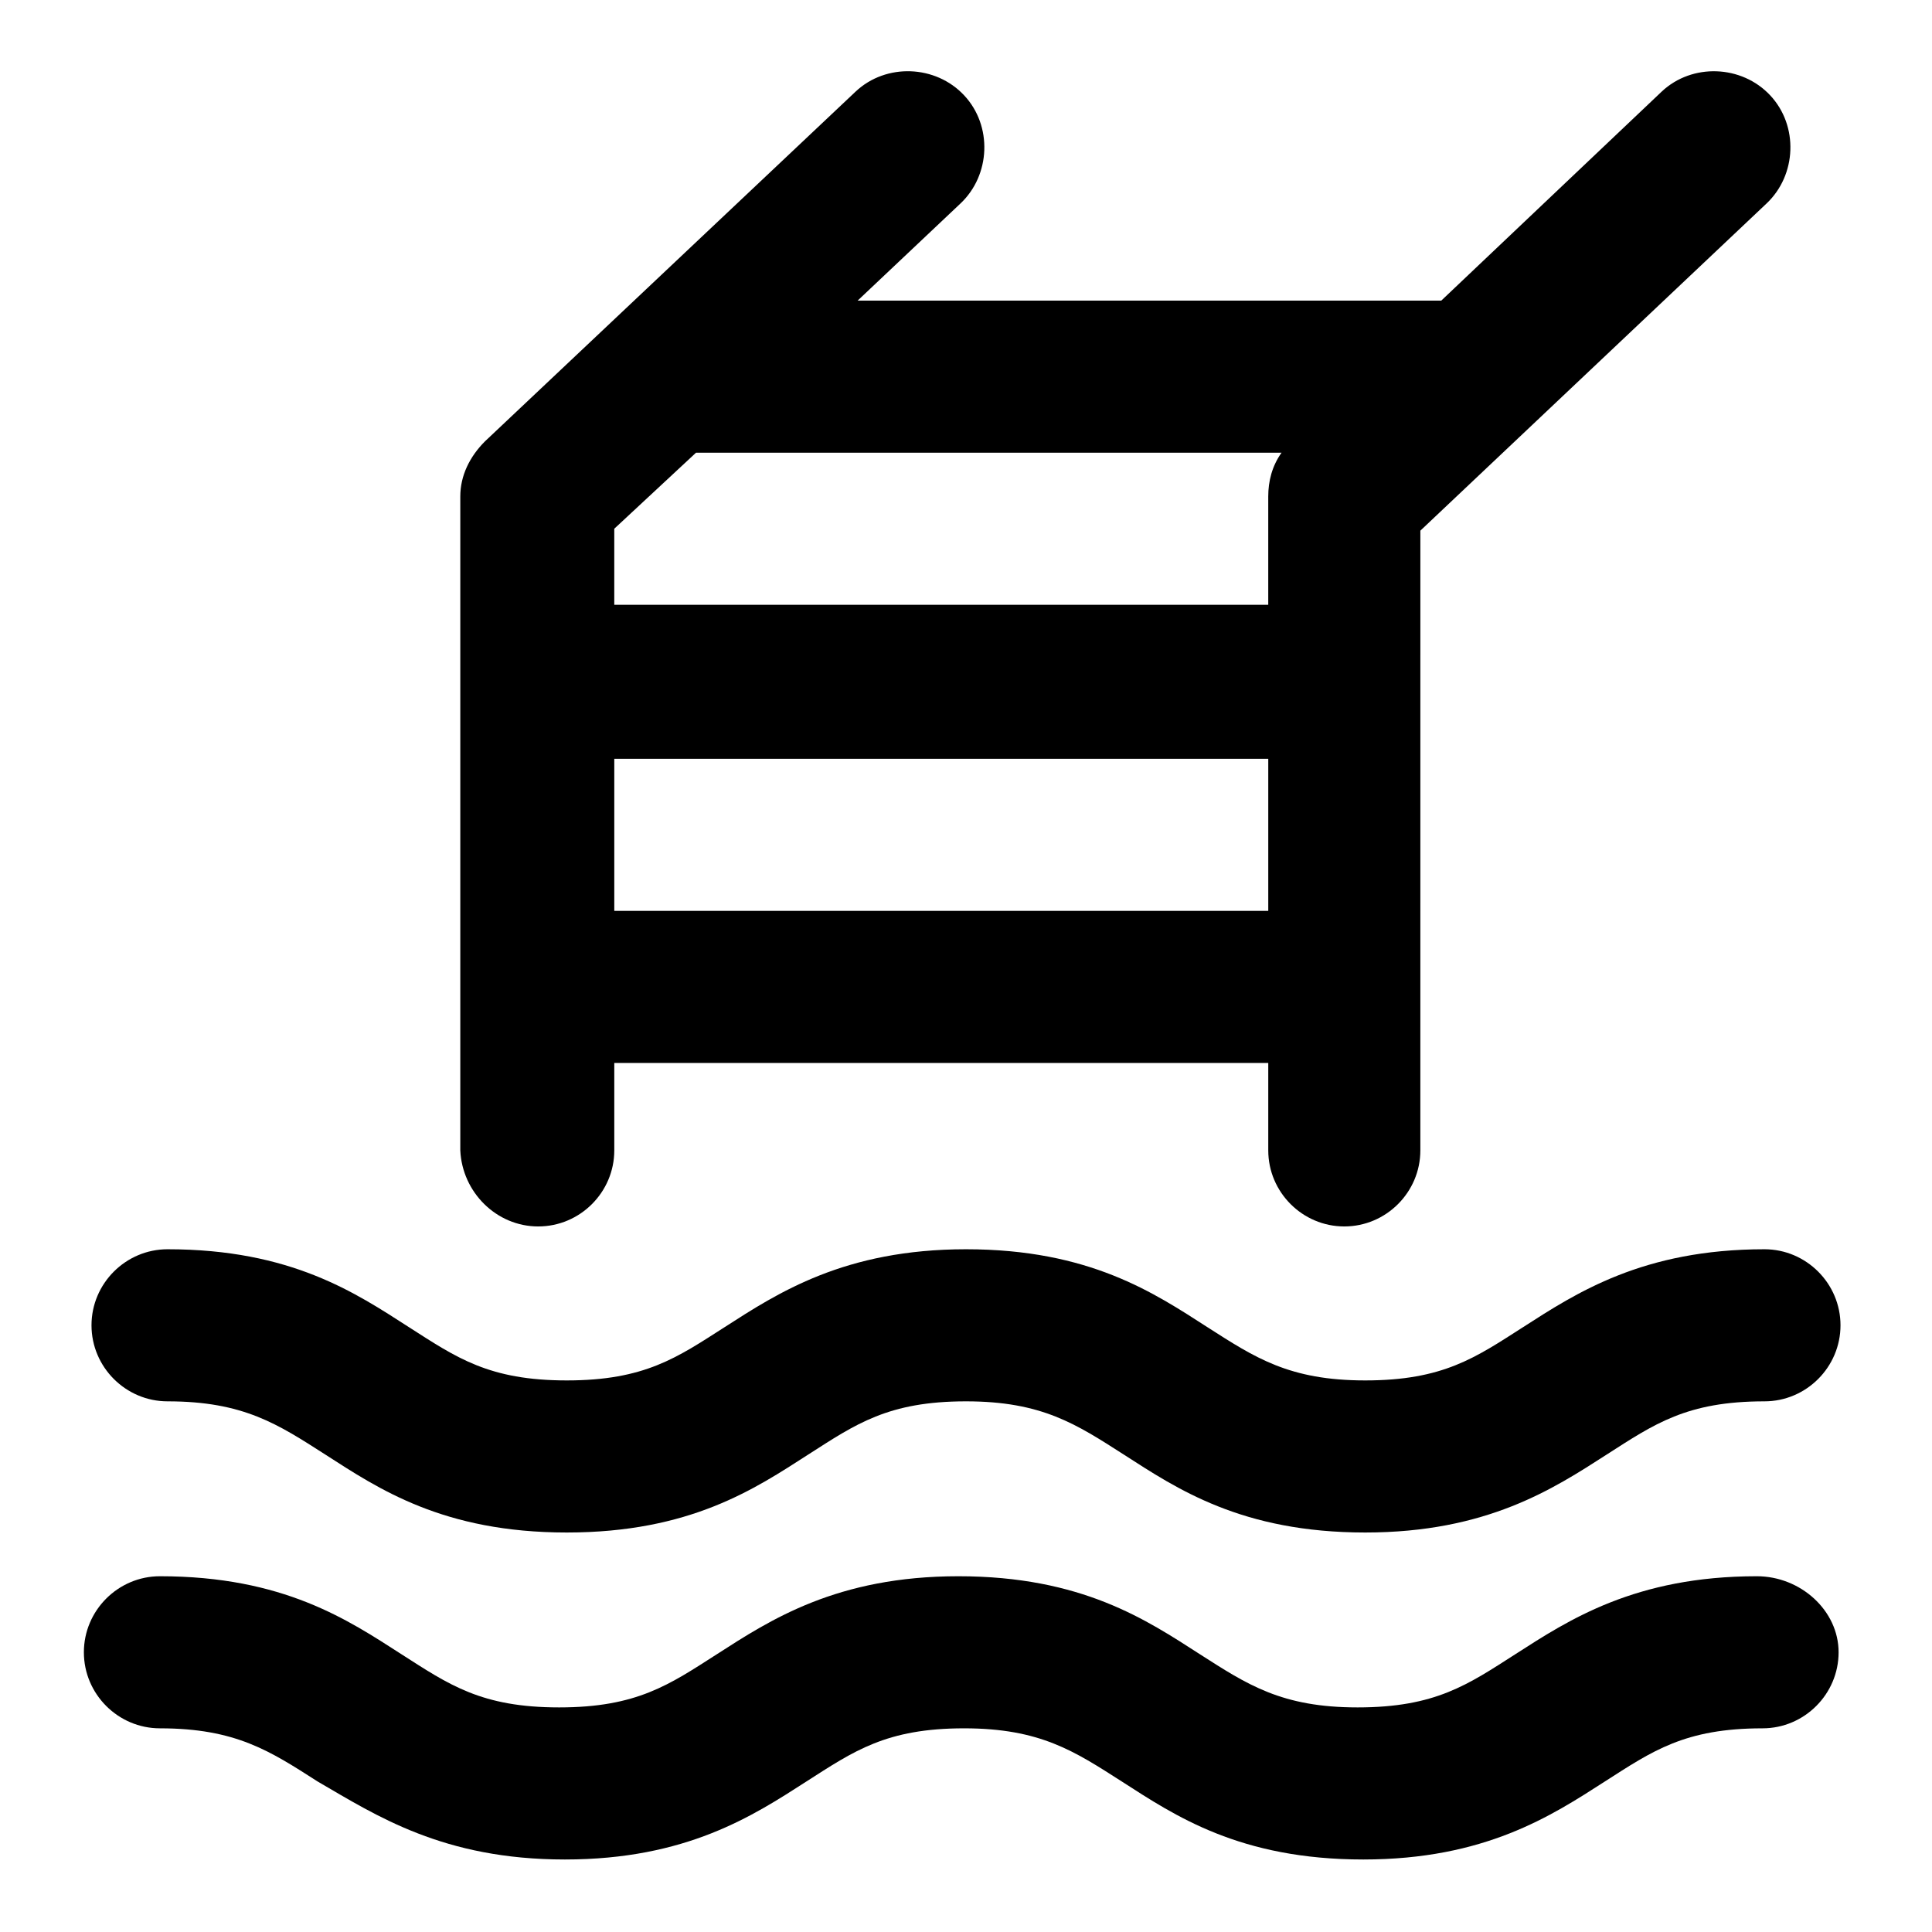
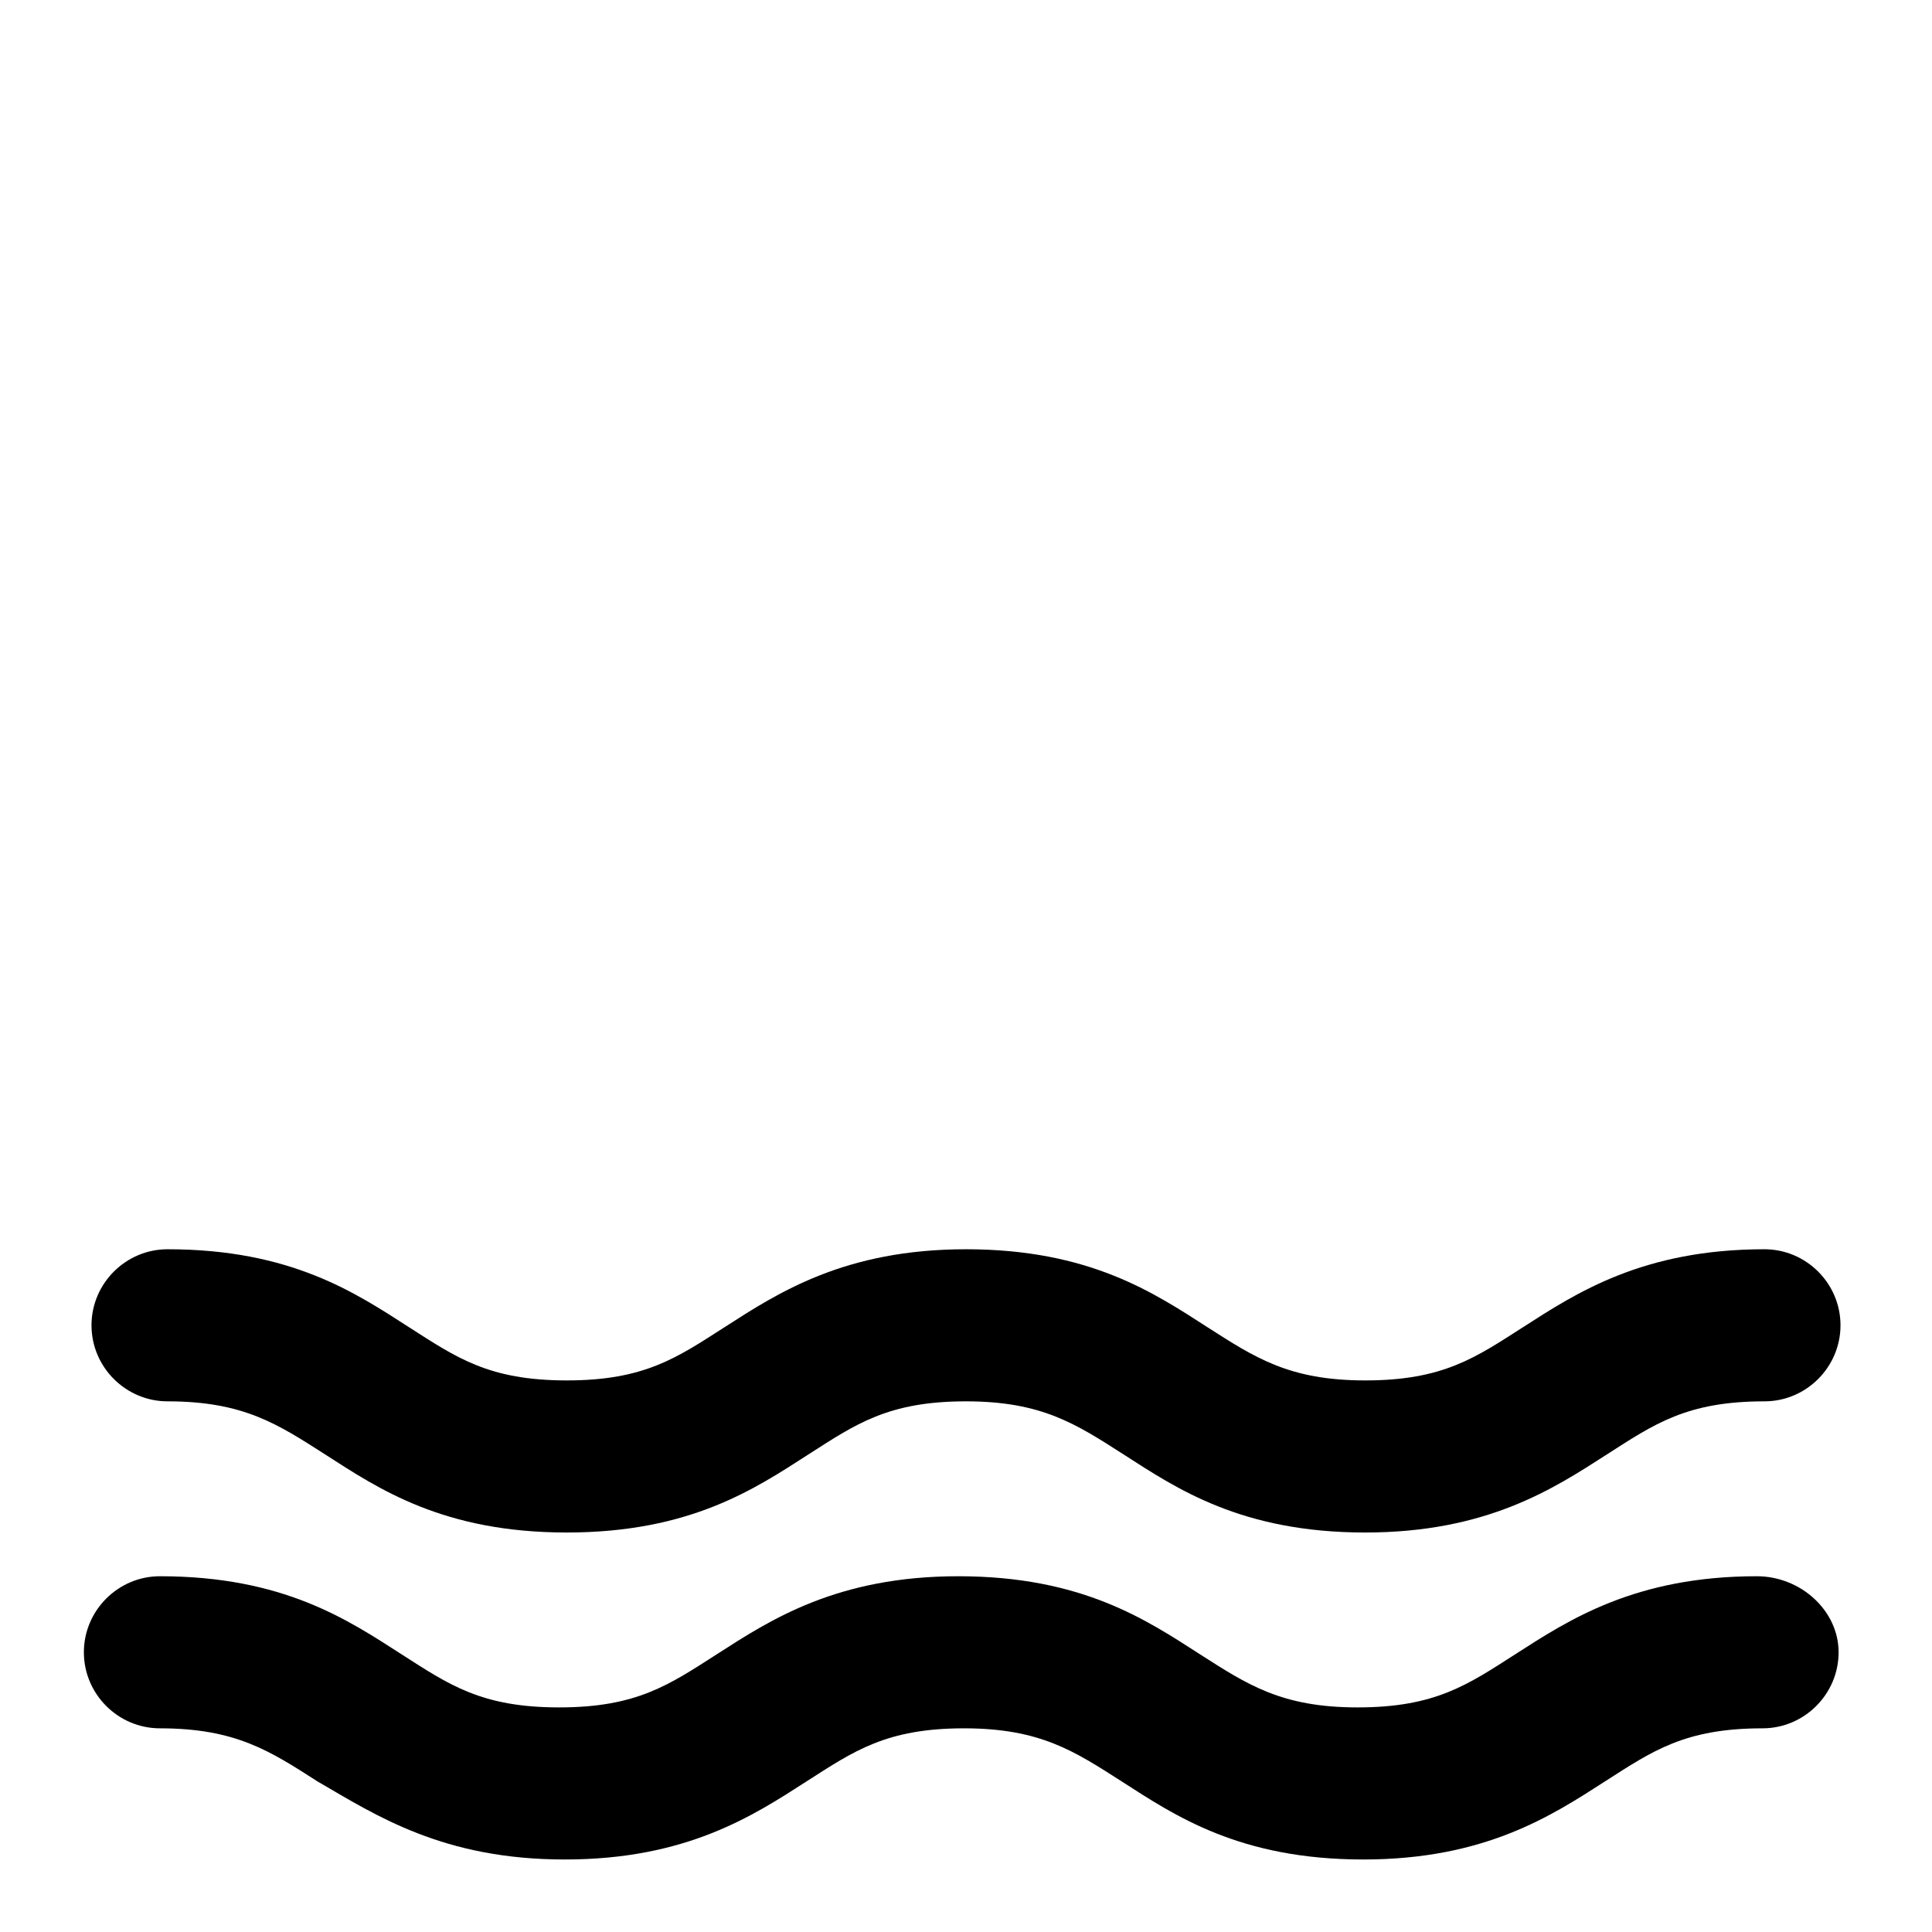
<svg xmlns="http://www.w3.org/2000/svg" fill="#000000" width="800px" height="800px" version="1.1" viewBox="144 144 512 512">
  <g>
    <path d="m609.58 561.72c-32.242 0-49.879 11.586-63.984 20.656-12.594 8.062-21.16 14.105-41.816 14.105-20.152 0-29.223-6.047-41.816-14.105-14.105-9.07-31.234-20.656-63.984-20.656-32.242 0-49.879 11.586-63.984 20.656-12.594 8.062-21.16 14.105-41.816 14.105s-29.223-6.047-41.816-14.105c-14.105-9.07-31.234-20.656-63.984-20.656-11.082 0-20.152 9.07-20.152 20.152s9.07 20.152 20.152 20.152c20.152 0 29.223 6.047 41.816 14.105 15.621 9.07 33.254 20.656 65.5 20.656 32.242 0 49.879-11.586 63.984-20.656 12.594-8.062 21.16-14.105 41.816-14.105 20.152 0 29.223 6.047 41.816 14.105 14.105 9.07 31.234 20.656 63.984 20.656 32.242 0 49.879-11.586 63.984-20.656 12.594-8.062 21.16-14.105 41.816-14.105 11.082 0 20.152-9.07 20.152-20.152-0.004-11.086-10.078-20.152-21.668-20.152z" />
    <path d="m188.4 515.37c20.152 0 29.223 6.047 41.816 14.105 14.105 9.07 31.234 20.656 63.984 20.656 32.746 0 49.879-11.586 63.984-20.656 12.594-8.062 21.16-14.105 41.816-14.105 20.152 0 29.223 6.047 41.816 14.105 14.105 9.07 31.234 20.656 63.984 20.656 32.242 0 49.879-11.586 63.984-20.656 12.594-8.062 21.16-14.105 41.816-14.105 11.082 0 20.152-9.07 20.152-20.152s-9.07-20.152-20.152-20.152c-32.242 0-49.879 11.586-63.984 20.656-12.594 8.062-21.16 14.105-41.816 14.105-20.152 0-29.223-6.047-41.816-14.105-14.105-9.07-31.234-20.656-63.984-20.656-32.242 0-49.879 11.586-63.984 20.656-12.594 8.062-21.16 14.105-41.816 14.105s-29.223-6.047-41.816-14.105c-14.105-9.07-31.234-20.656-63.984-20.656-11.082 0-20.152 9.07-20.152 20.152s9.07 20.152 20.152 20.152z" />
-     <path d="m286.64 469.02c11.082 0 20.152-9.07 20.152-20.152v-23.176h173.31v23.176c0 11.082 9.07 20.152 20.152 20.152 11.082 0 20.152-9.07 20.152-20.152l0.004-164.24 91.691-86.652c8.062-7.559 8.566-20.656 1.008-28.719s-20.656-8.566-28.719-1.008l-58.441 55.418h-154.67l27.207-25.695c8.062-7.559 8.566-20.656 1.008-28.719s-20.656-8.566-28.719-1.008l-98.242 92.703c-4.031 4.031-6.551 9.07-6.551 14.609v173.31c0.504 11.09 9.574 20.156 20.656 20.156zm20.152-83.633v-40.305h173.31v40.305zm21.664-121.42h155.17c-2.519 3.527-3.527 7.559-3.527 11.586v28.719h-173.31v-20.152z" />
  </g>
</svg>